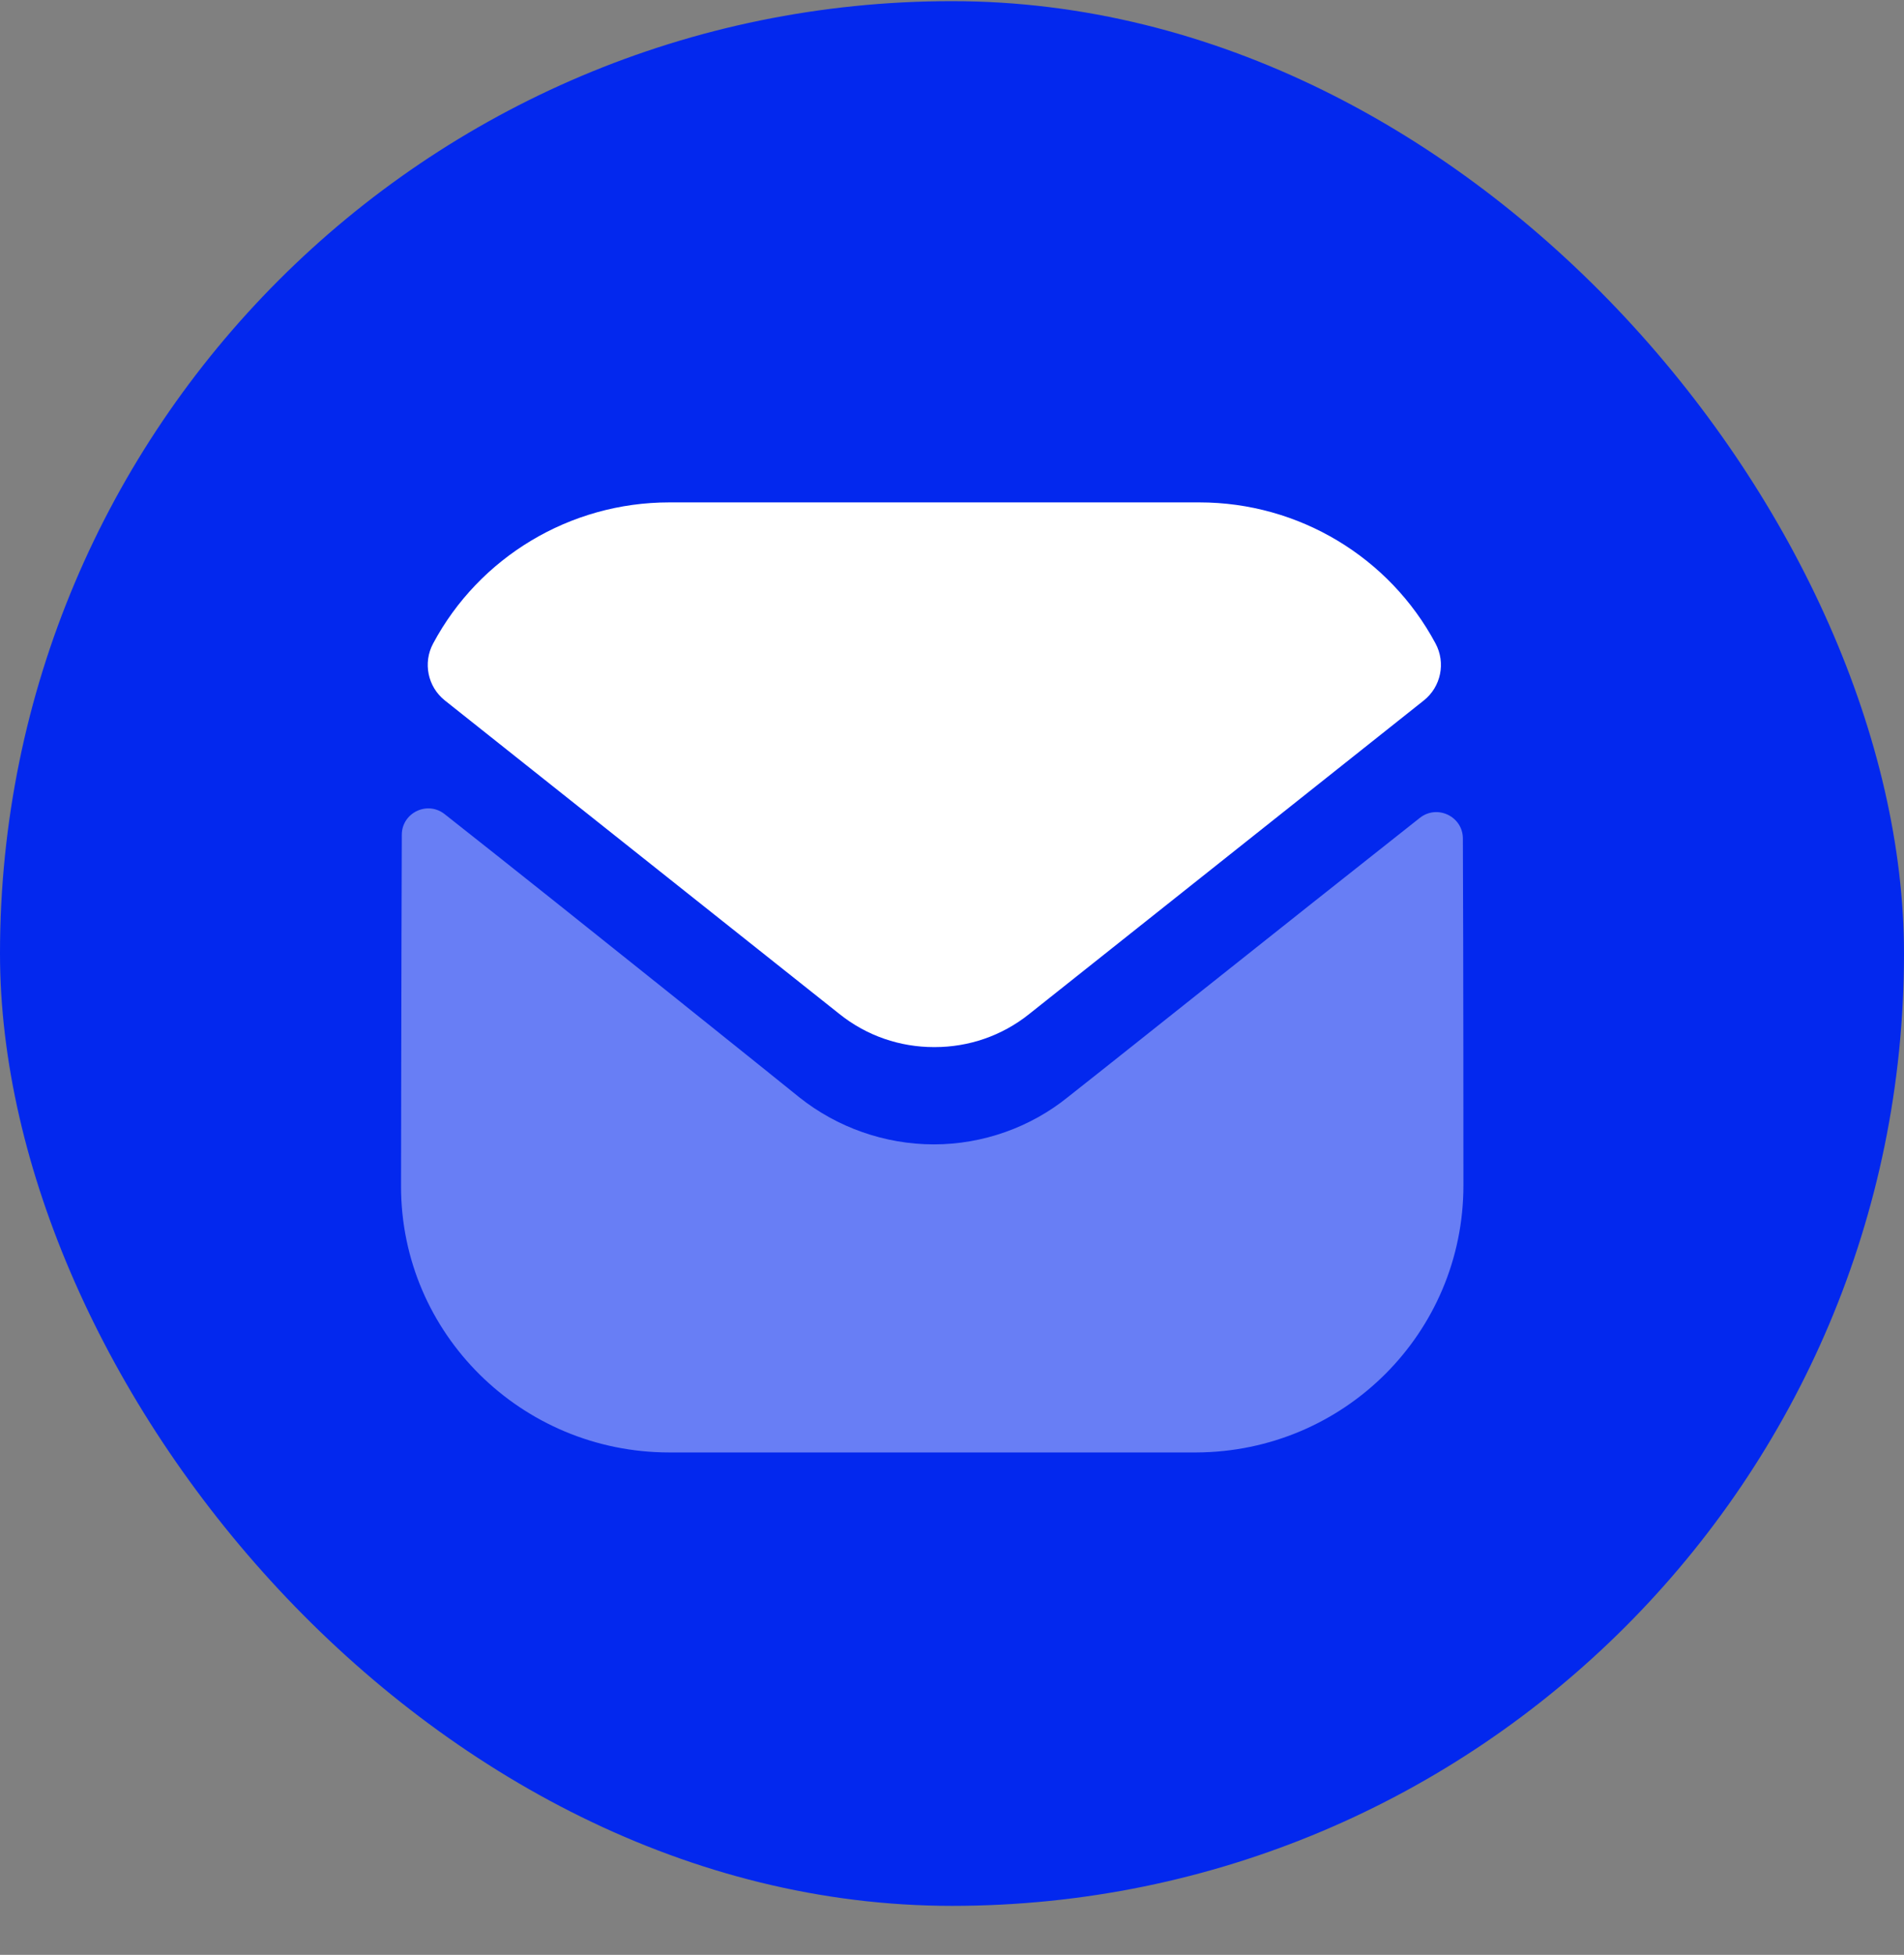
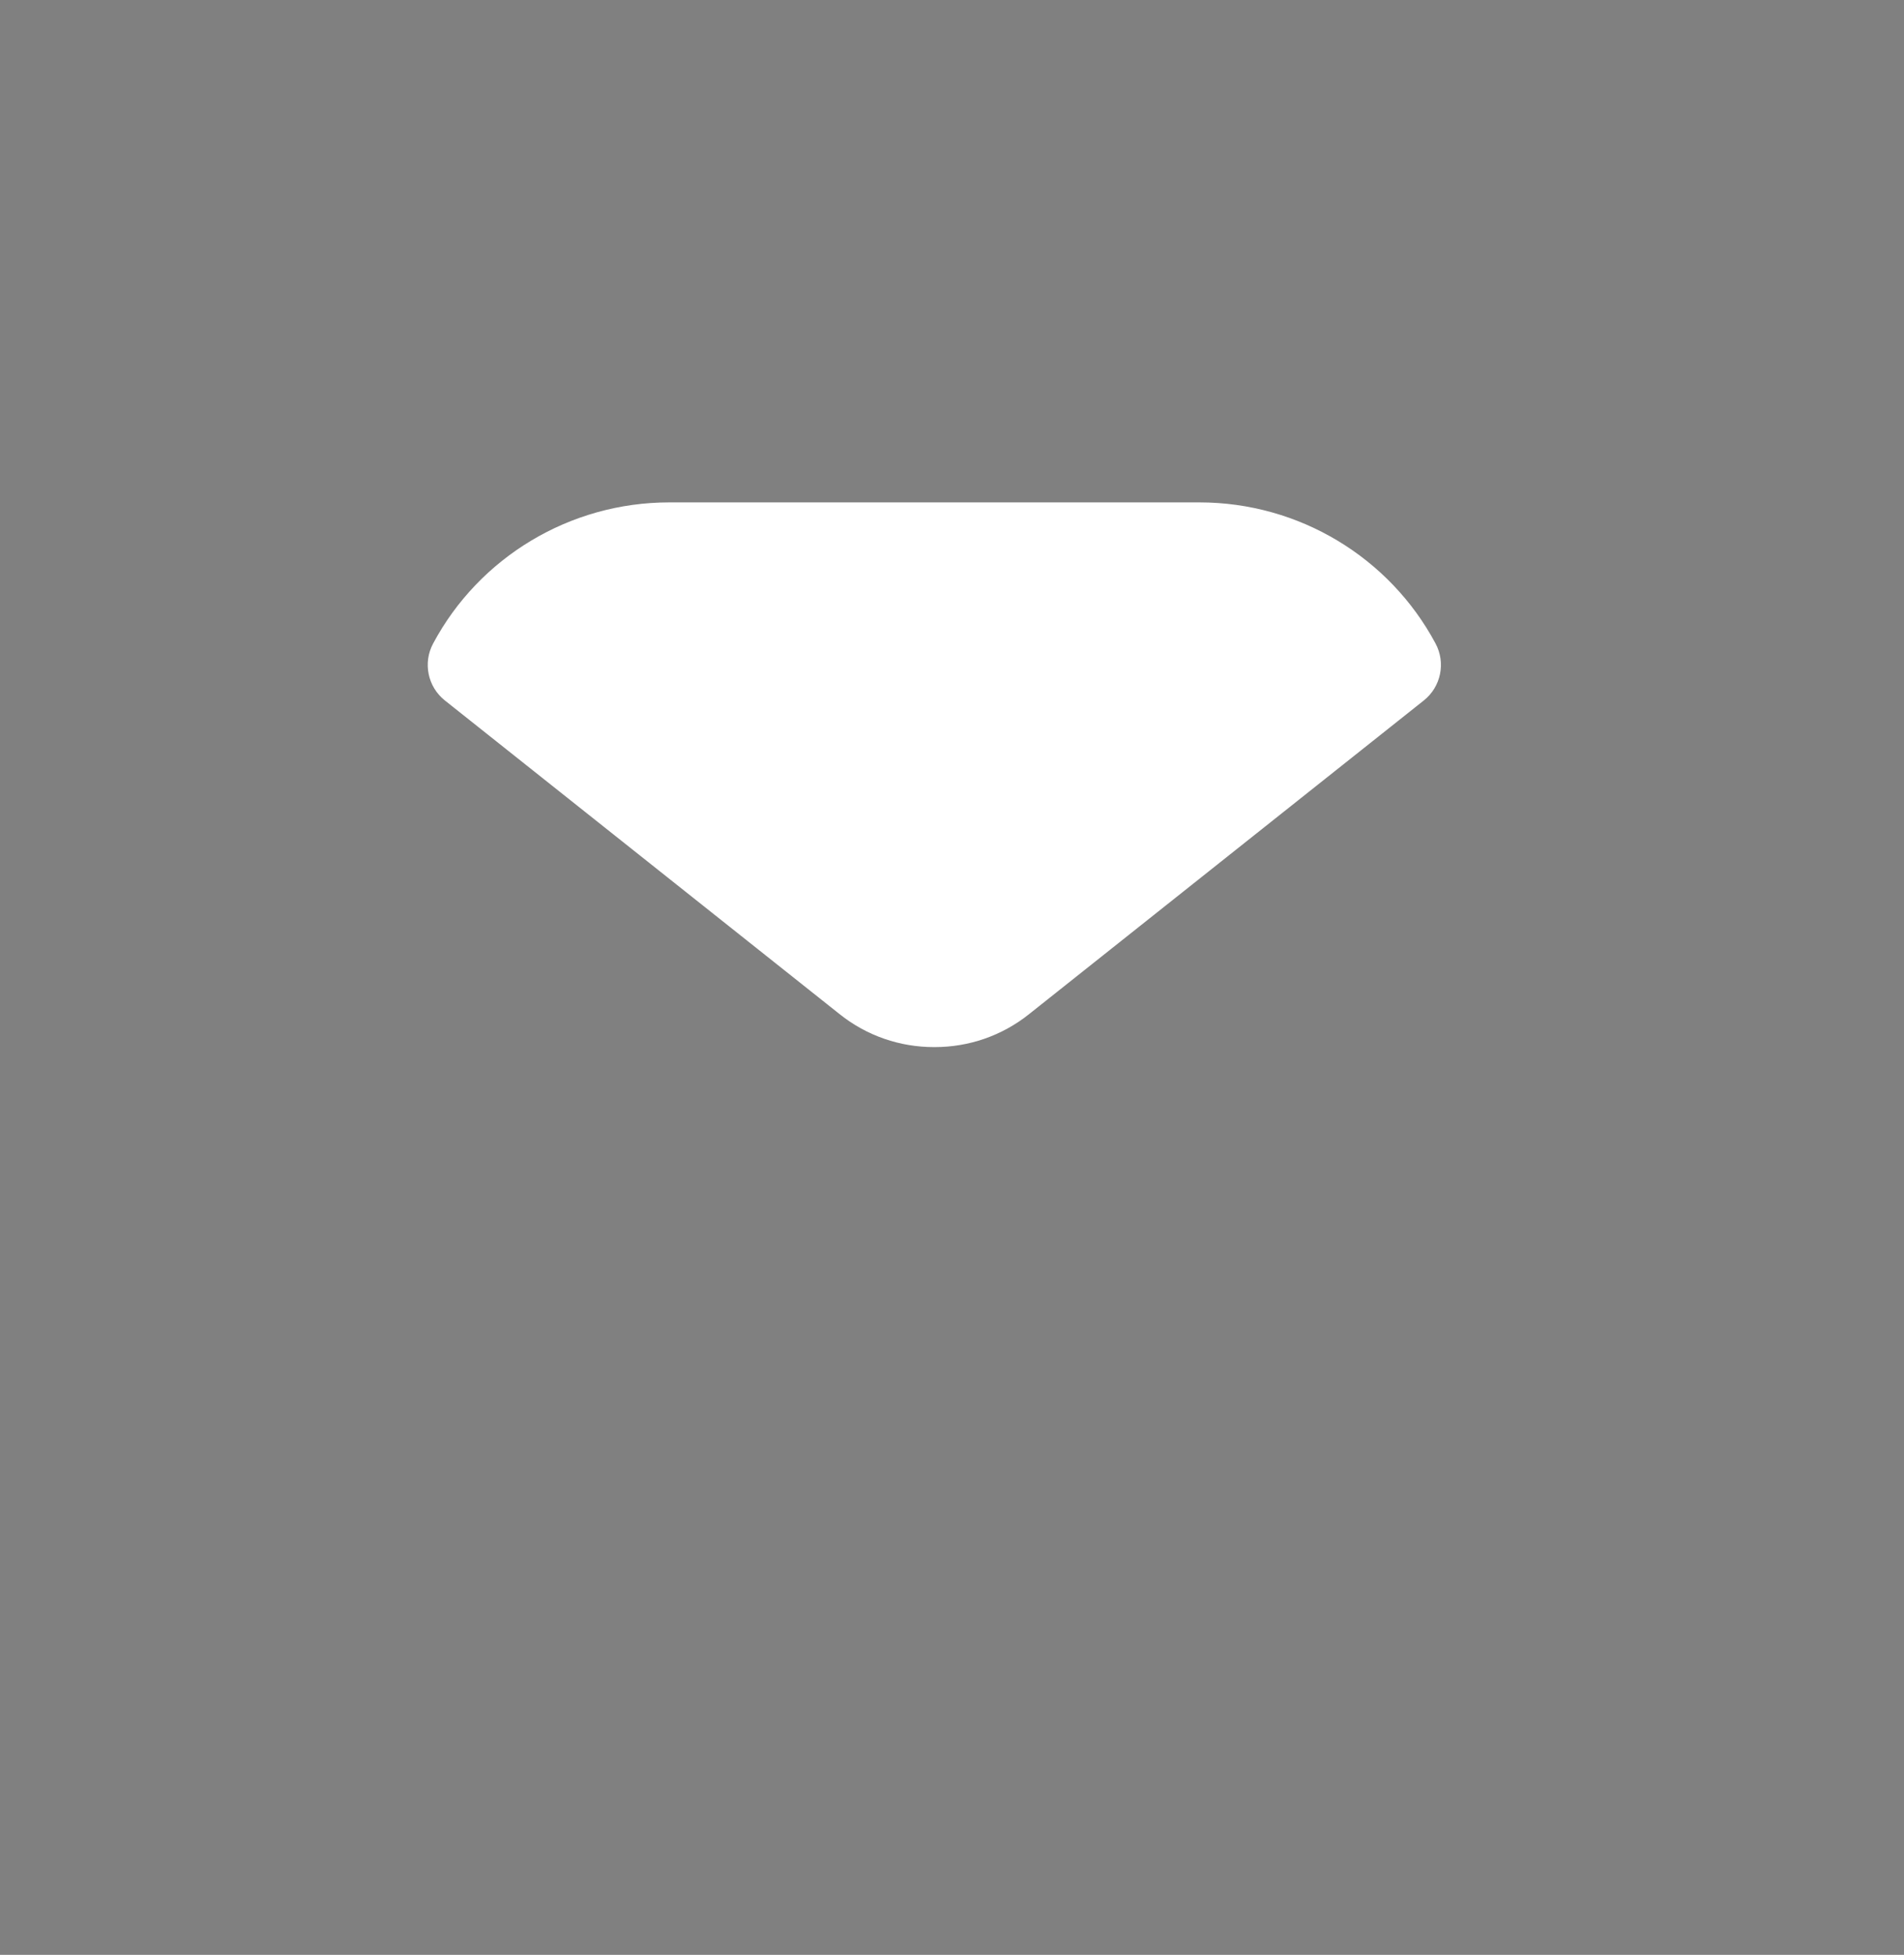
<svg xmlns="http://www.w3.org/2000/svg" width="38" height="39" viewBox="0 0 38 39" fill="none">
  <rect x="0" y="0" width="38" height="39" fill="#808080" stroke="none" />
-   <rect y="0.023" width="38" height="38" rx="19" fill="#0328EE" />
  <g clip-path="url(#clip0_1_19162)">
-     <path opacity="0.4" d="M29.207 23.649C29.207 26.587 26.832 28.966 23.874 28.977H23.864H13.358C10.411 28.977 8.004 26.608 8.004 23.67V23.659C8.004 23.659 8.01 18.999 8.019 16.655C8.02 16.215 8.529 15.969 8.875 16.243C11.394 18.227 15.899 21.846 15.955 21.894C16.708 22.493 17.662 22.831 18.637 22.831C19.613 22.831 20.567 22.493 21.32 21.882C21.376 21.845 25.779 18.335 28.337 16.317C28.684 16.043 29.195 16.289 29.196 16.728C29.207 19.054 29.207 23.649 29.207 23.649Z" fill="white" />
-     <path d="M28.651 12.839C27.733 11.121 25.927 10.023 23.938 10.023H13.358C11.369 10.023 9.562 11.121 8.644 12.839C8.438 13.223 8.536 13.702 8.878 13.974L16.75 20.227C17.301 20.67 17.969 20.89 18.637 20.89C18.641 20.89 18.645 20.89 18.648 20.89C18.651 20.89 18.655 20.89 18.658 20.89C19.326 20.89 19.994 20.67 20.545 20.227L28.417 13.974C28.759 13.702 28.857 13.223 28.651 12.839Z" fill="white" />
+     <path d="M28.651 12.839C27.733 11.121 25.927 10.023 23.938 10.023H13.358C11.369 10.023 9.562 11.121 8.644 12.839C8.438 13.223 8.536 13.702 8.878 13.974L16.75 20.227C17.301 20.67 17.969 20.89 18.637 20.89C18.651 20.89 18.655 20.89 18.658 20.89C19.326 20.89 19.994 20.67 20.545 20.227L28.417 13.974C28.759 13.702 28.857 13.223 28.651 12.839Z" fill="white" />
  </g>
  <defs>
    <clipPath id="clip0_1_19162">
      <rect width="22" height="19" fill="white" transform="translate(8.004 10.023)" />
    </clipPath>
  </defs>
</svg>